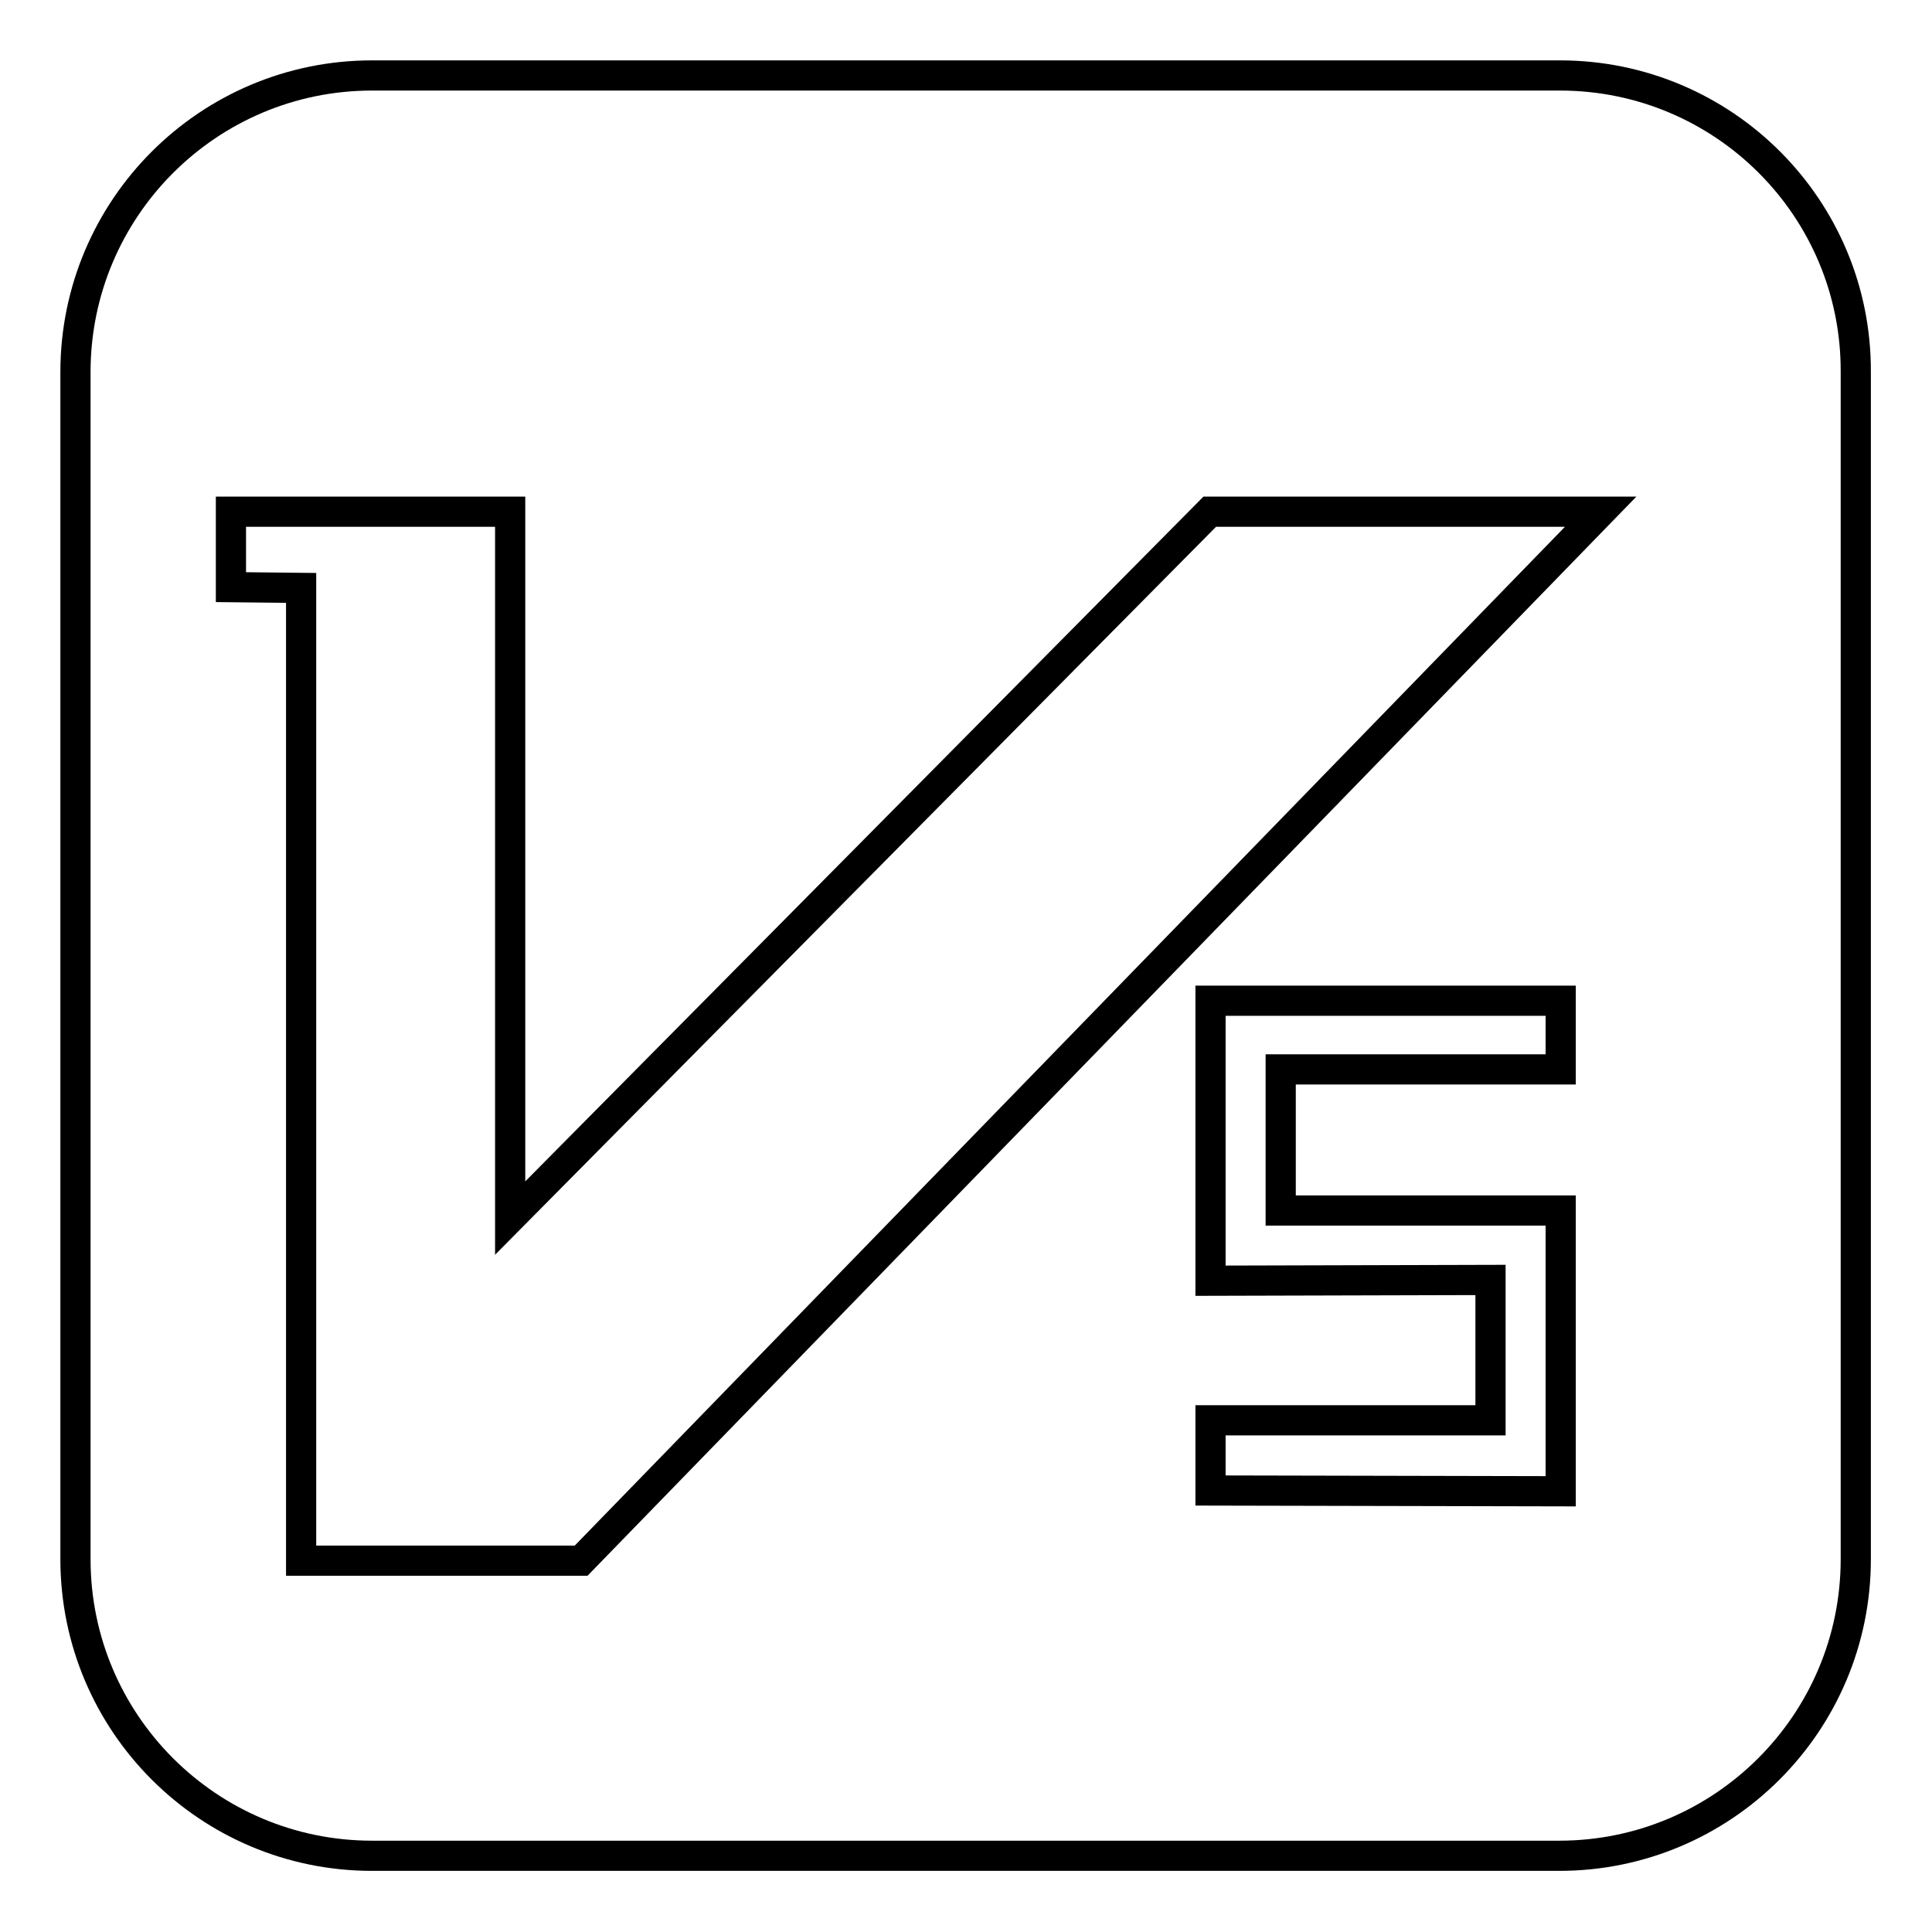
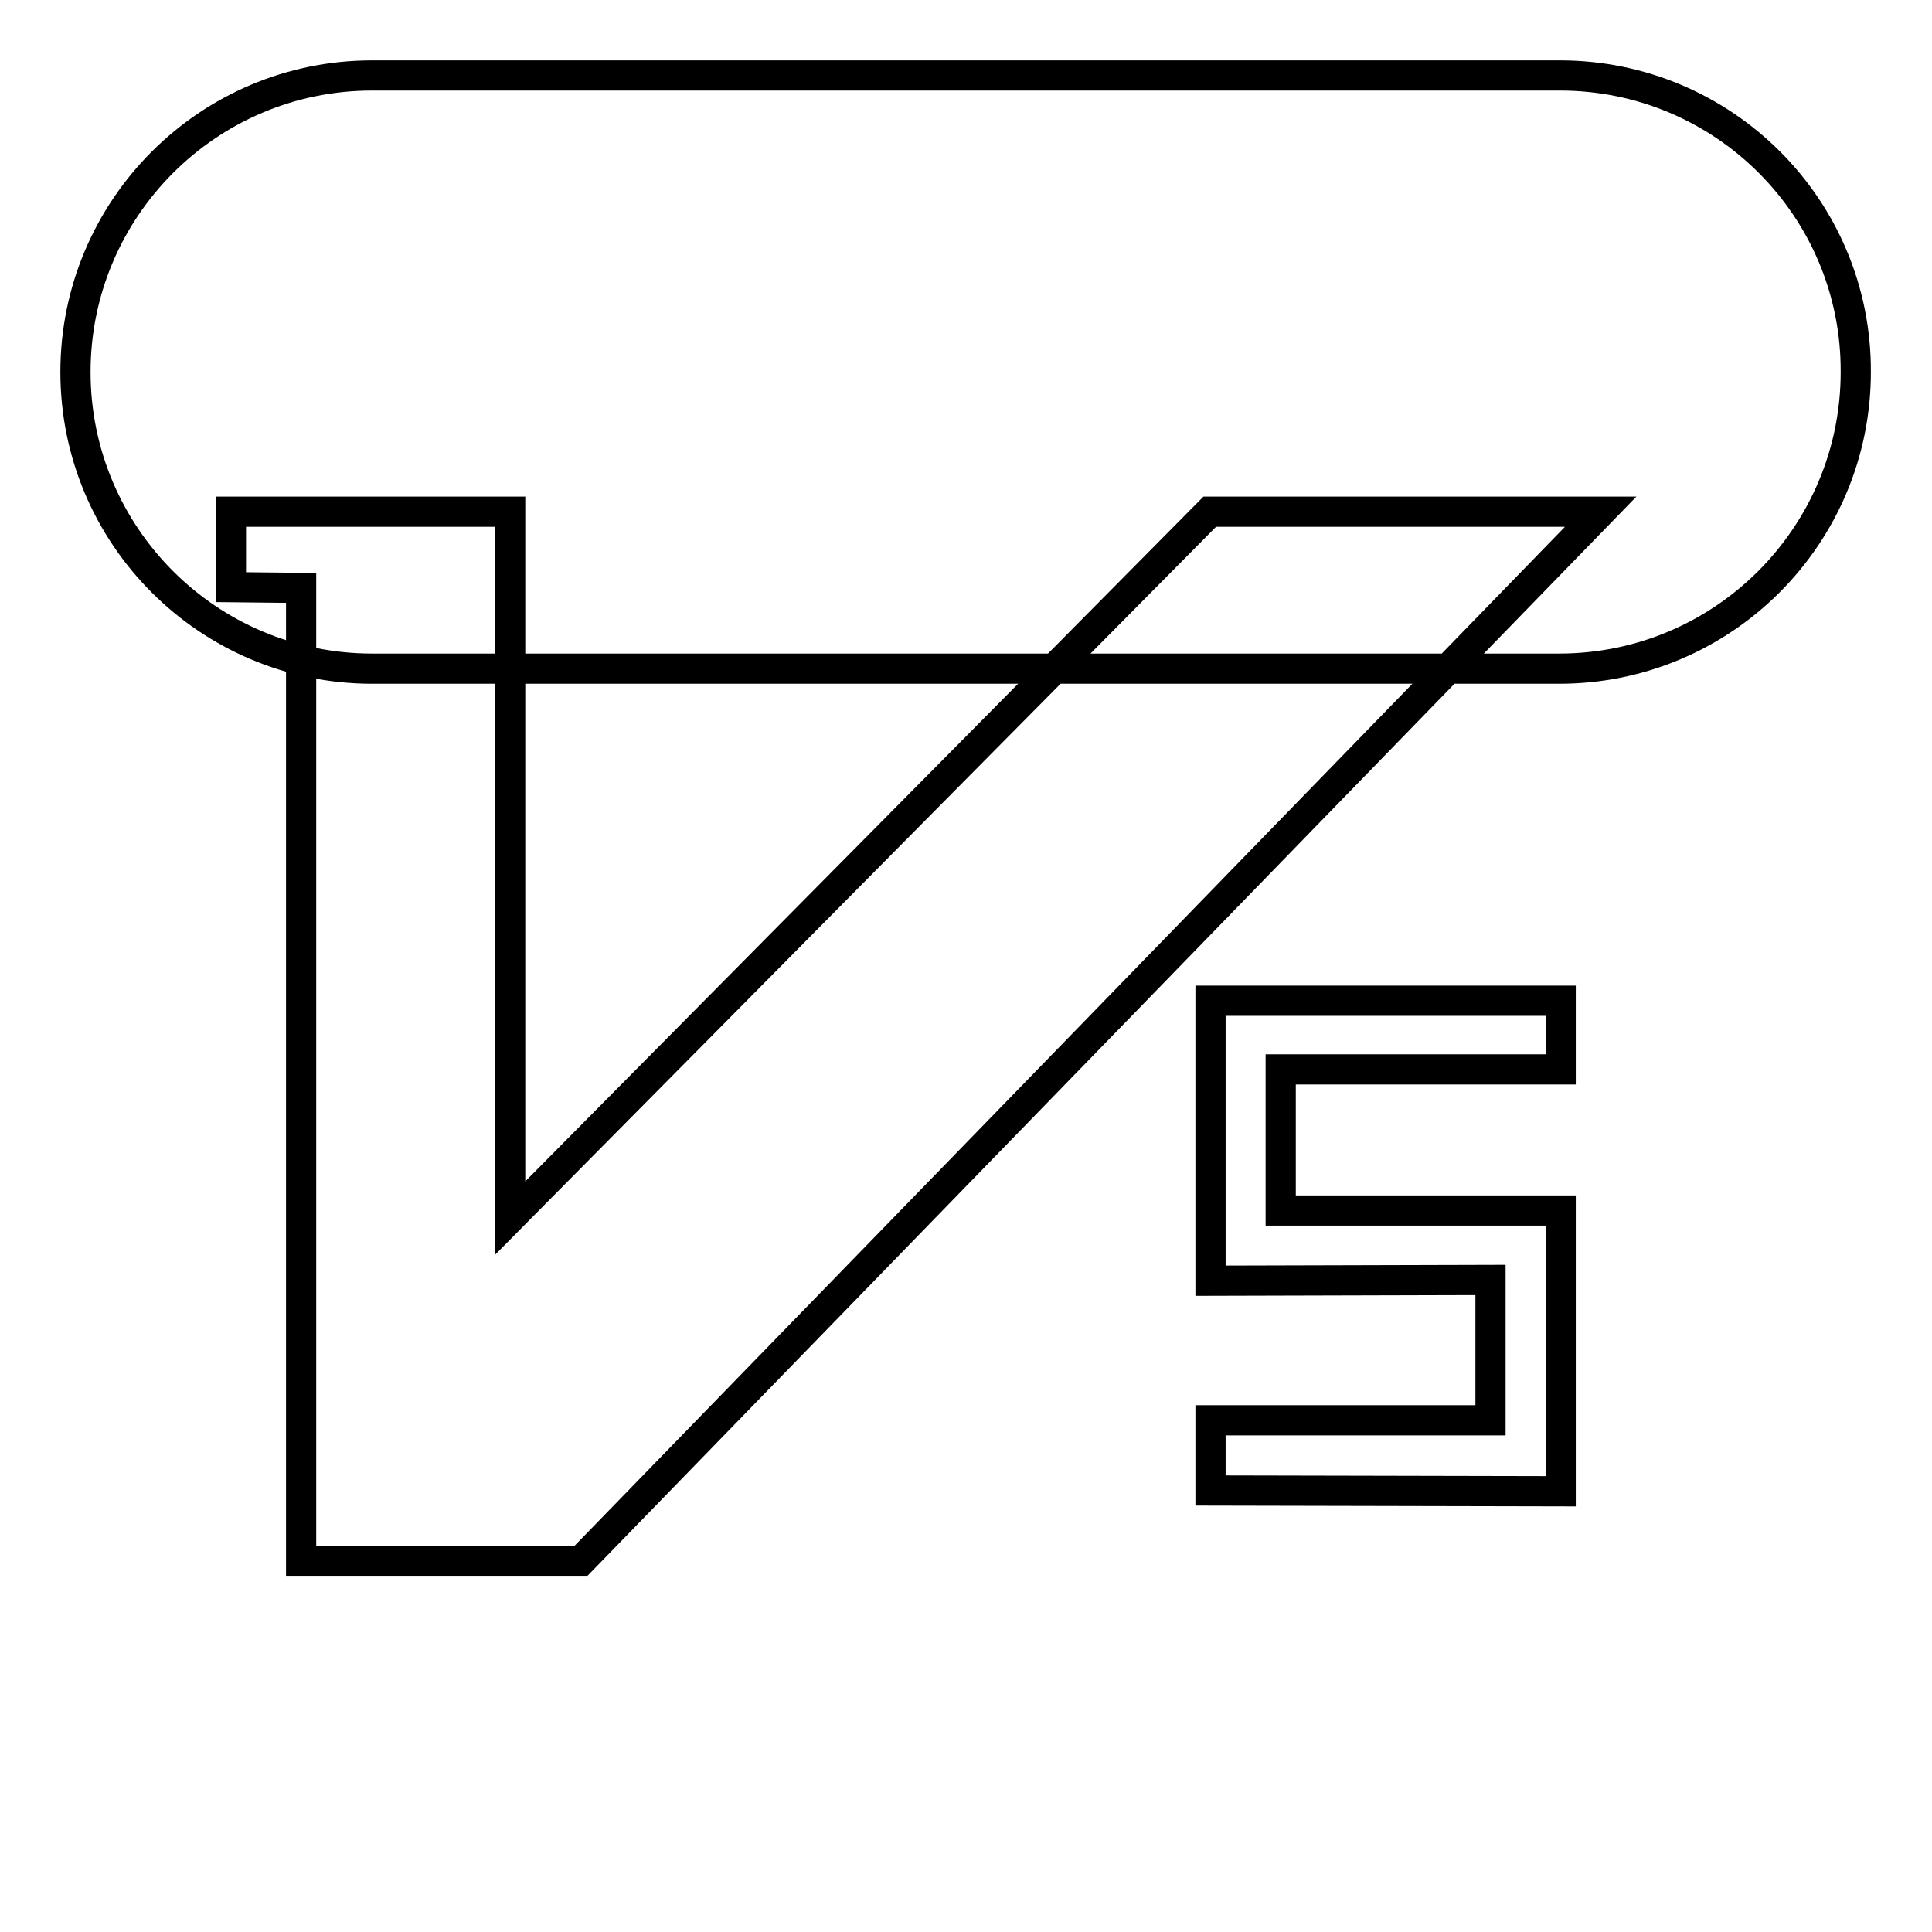
<svg xmlns="http://www.w3.org/2000/svg" version="1.1" x="0px" y="0px" viewBox="0 0 256 256" enable-background="new 0 0 256 256" xml:space="preserve">
  <g>
-     <path stroke-width="4" fill-opacity="0" stroke="#000000" d="M206.7,10H49.3C27.6,10,10,27.6,10,49.3v157.3c0,21.7,17.6,39.3,39.3,39.3h157.3 c21.7,0,39.3-17.6,39.3-39.3V49.3C246,27.6,228.4,10,206.7,10z M206.8,197.6l-46.4-0.1v-9.3h37.1v-18.6l-37.1,0.1v-28v-9.1h9.3 h37.1v9.1h-37.1v18.7h37.1v0h0V197.6z M77,206.8H39.9V77.9l-9.3-0.1v-10h18.5h18.5v93.6l92.7-93.6h51.8L77,206.8z" />
+     <path stroke-width="4" fill-opacity="0" stroke="#000000" d="M206.7,10H49.3C27.6,10,10,27.6,10,49.3c0,21.7,17.6,39.3,39.3,39.3h157.3 c21.7,0,39.3-17.6,39.3-39.3V49.3C246,27.6,228.4,10,206.7,10z M206.8,197.6l-46.4-0.1v-9.3h37.1v-18.6l-37.1,0.1v-28v-9.1h9.3 h37.1v9.1h-37.1v18.7h37.1v0h0V197.6z M77,206.8H39.9V77.9l-9.3-0.1v-10h18.5h18.5v93.6l92.7-93.6h51.8L77,206.8z" />
  </g>
</svg>